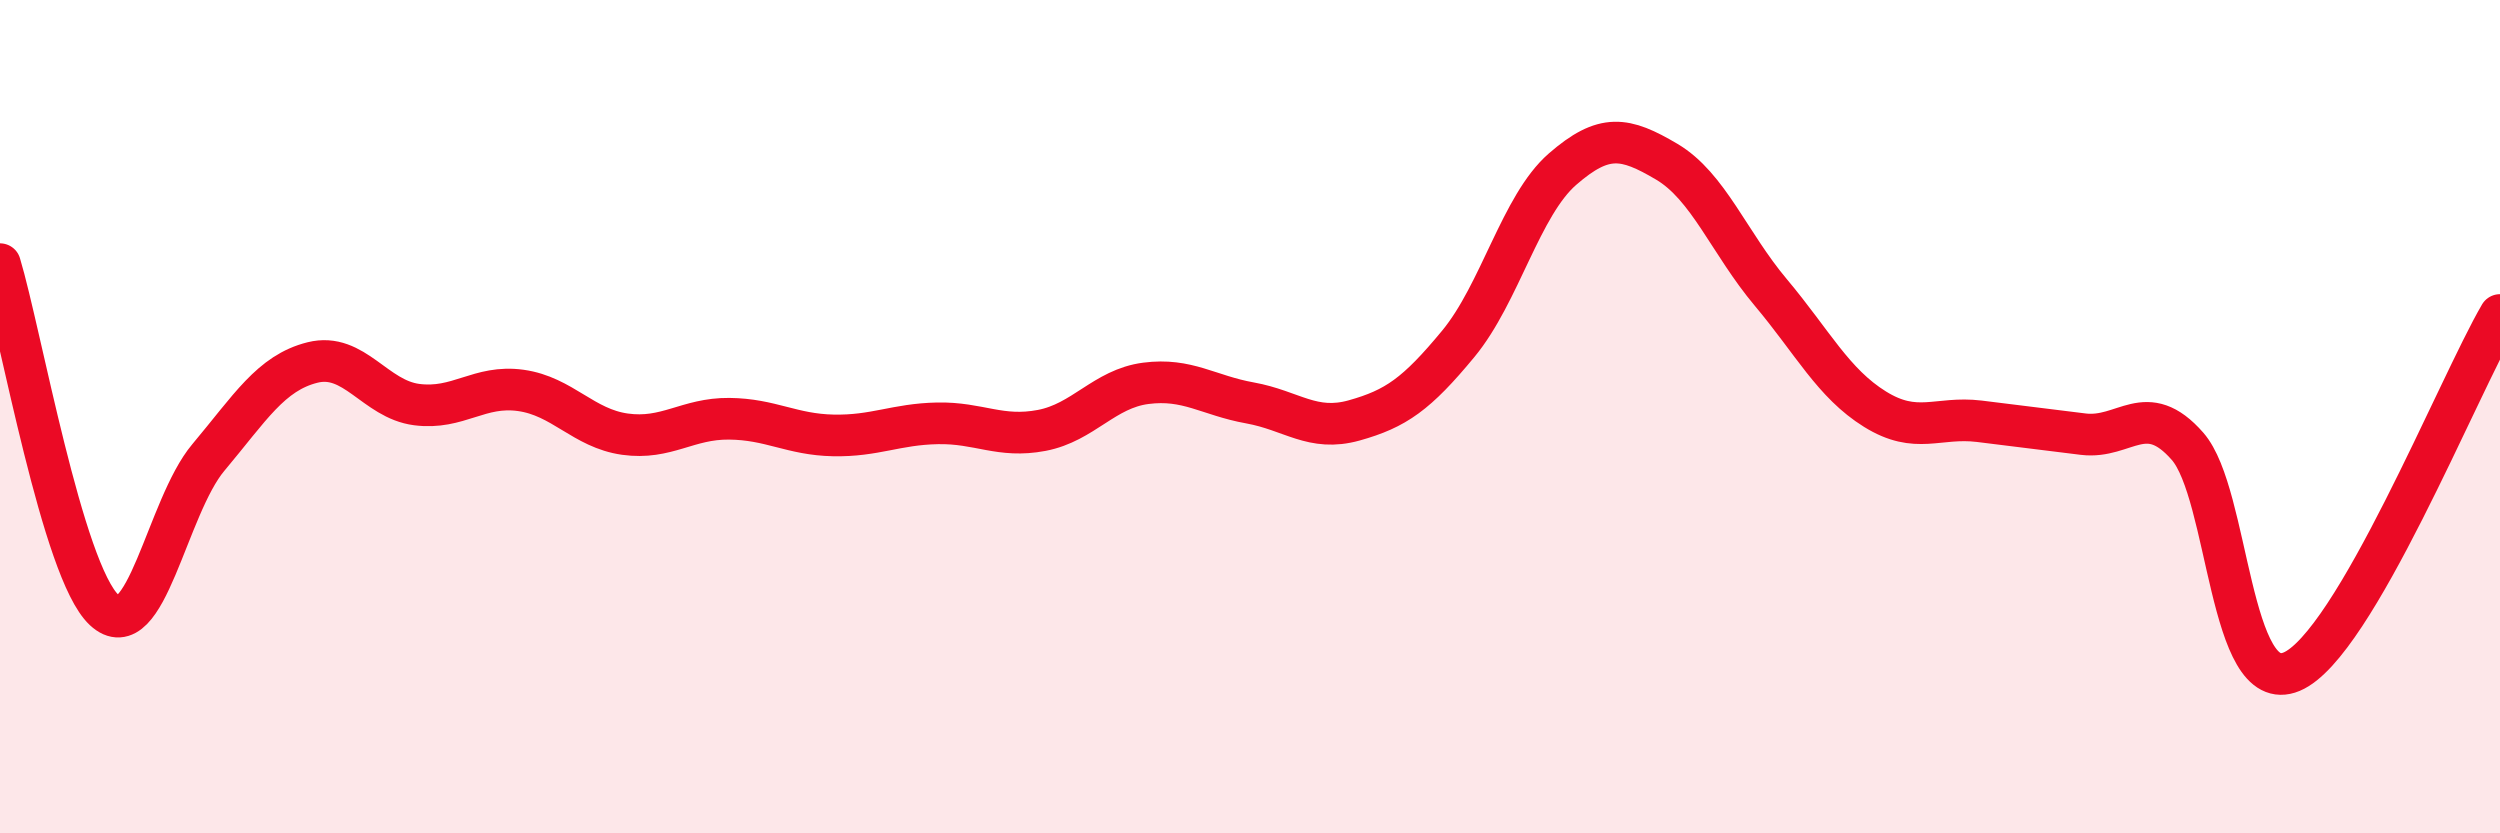
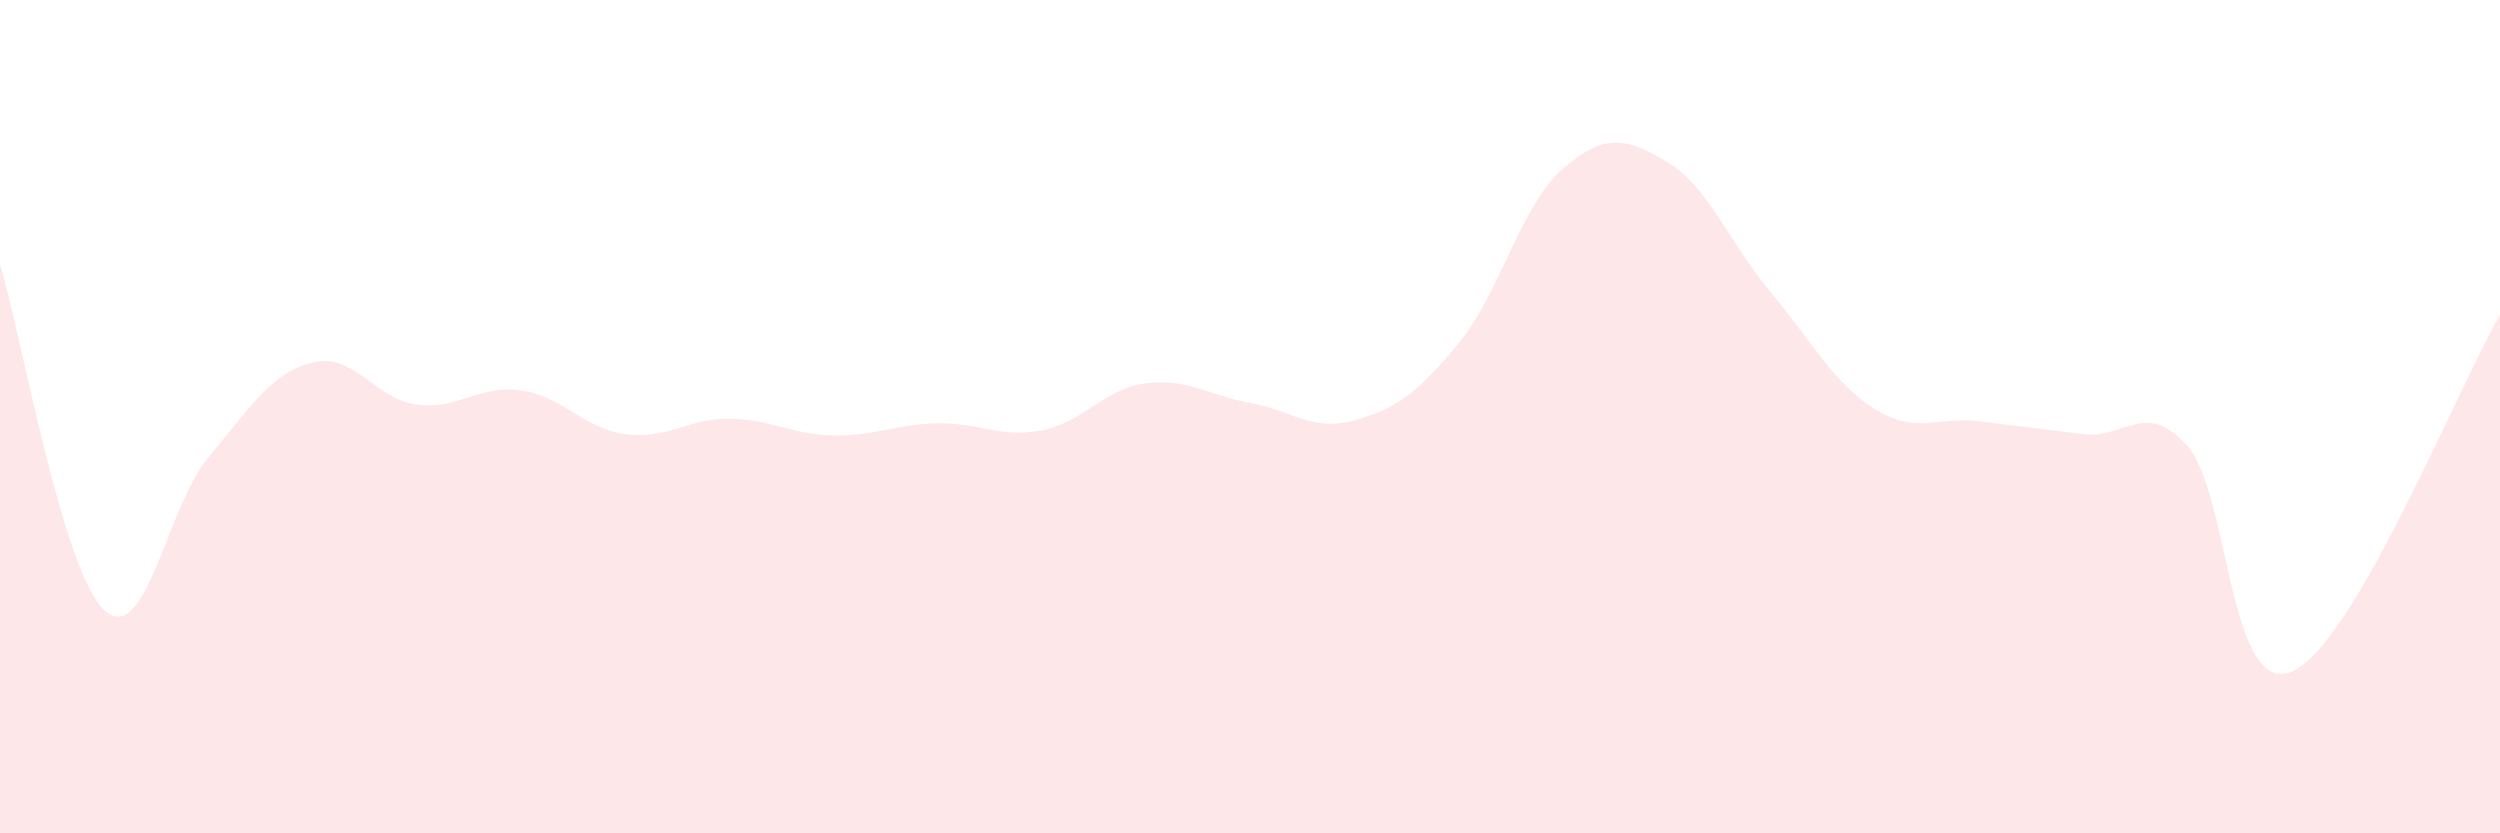
<svg xmlns="http://www.w3.org/2000/svg" width="60" height="20" viewBox="0 0 60 20">
  <path d="M 0,6.34 C 0.5,8 1.5,13.71 2.5,14.64 C 3.5,15.57 4,12.17 5,10.98 C 6,9.79 6.5,8.95 7.5,8.7 C 8.5,8.45 9,9.58 10,9.71 C 11,9.84 11.5,9.23 12.5,9.37 C 13.5,9.51 14,10.28 15,10.42 C 16,10.56 16.5,10.04 17.5,10.05 C 18.5,10.06 19,10.43 20,10.45 C 21,10.47 21.5,10.18 22.5,10.16 C 23.5,10.14 24,10.52 25,10.33 C 26,10.14 26.5,9.33 27.5,9.2 C 28.5,9.07 29,9.49 30,9.67 C 31,9.85 31.5,10.37 32.5,10.09 C 33.5,9.81 34,9.46 35,8.25 C 36,7.04 36.5,4.93 37.5,4.06 C 38.5,3.19 39,3.29 40,3.88 C 41,4.47 41.5,5.83 42.5,7.02 C 43.5,8.21 44,9.2 45,9.82 C 46,10.44 46.5,9.99 47.5,10.11 C 48.5,10.23 49,10.3 50,10.42 C 51,10.54 51.5,9.57 52.5,10.71 C 53.5,11.85 53.5,16.75 55,16.12 C 56.5,15.49 59,9.27 60,7.56L60 20L0 20Z" fill="#EB0A25" opacity="0.1" stroke-linecap="round" stroke-linejoin="round" />
-   <path d="M 0,6.34 C 0.5,8 1.5,13.71 2.5,14.64 C 3.5,15.57 4,12.17 5,10.98 C 6,9.79 6.5,8.95 7.5,8.7 C 8.5,8.45 9,9.58 10,9.71 C 11,9.84 11.5,9.23 12.5,9.37 C 13.5,9.51 14,10.28 15,10.42 C 16,10.56 16.5,10.04 17.5,10.05 C 18.5,10.06 19,10.43 20,10.45 C 21,10.47 21.5,10.18 22.5,10.16 C 23.5,10.14 24,10.52 25,10.33 C 26,10.14 26.5,9.33 27.5,9.2 C 28.5,9.07 29,9.49 30,9.67 C 31,9.85 31.5,10.37 32.5,10.09 C 33.5,9.81 34,9.46 35,8.25 C 36,7.04 36.5,4.93 37.5,4.06 C 38.5,3.19 39,3.29 40,3.88 C 41,4.47 41.5,5.83 42.5,7.02 C 43.5,8.21 44,9.2 45,9.82 C 46,10.44 46.5,9.99 47.5,10.11 C 48.5,10.23 49,10.3 50,10.42 C 51,10.54 51.5,9.57 52.5,10.71 C 53.5,11.85 53.5,16.75 55,16.12 C 56.5,15.49 59,9.27 60,7.56" stroke="#EB0A25" stroke-width="1" fill="none" stroke-linecap="round" stroke-linejoin="round" />
</svg>